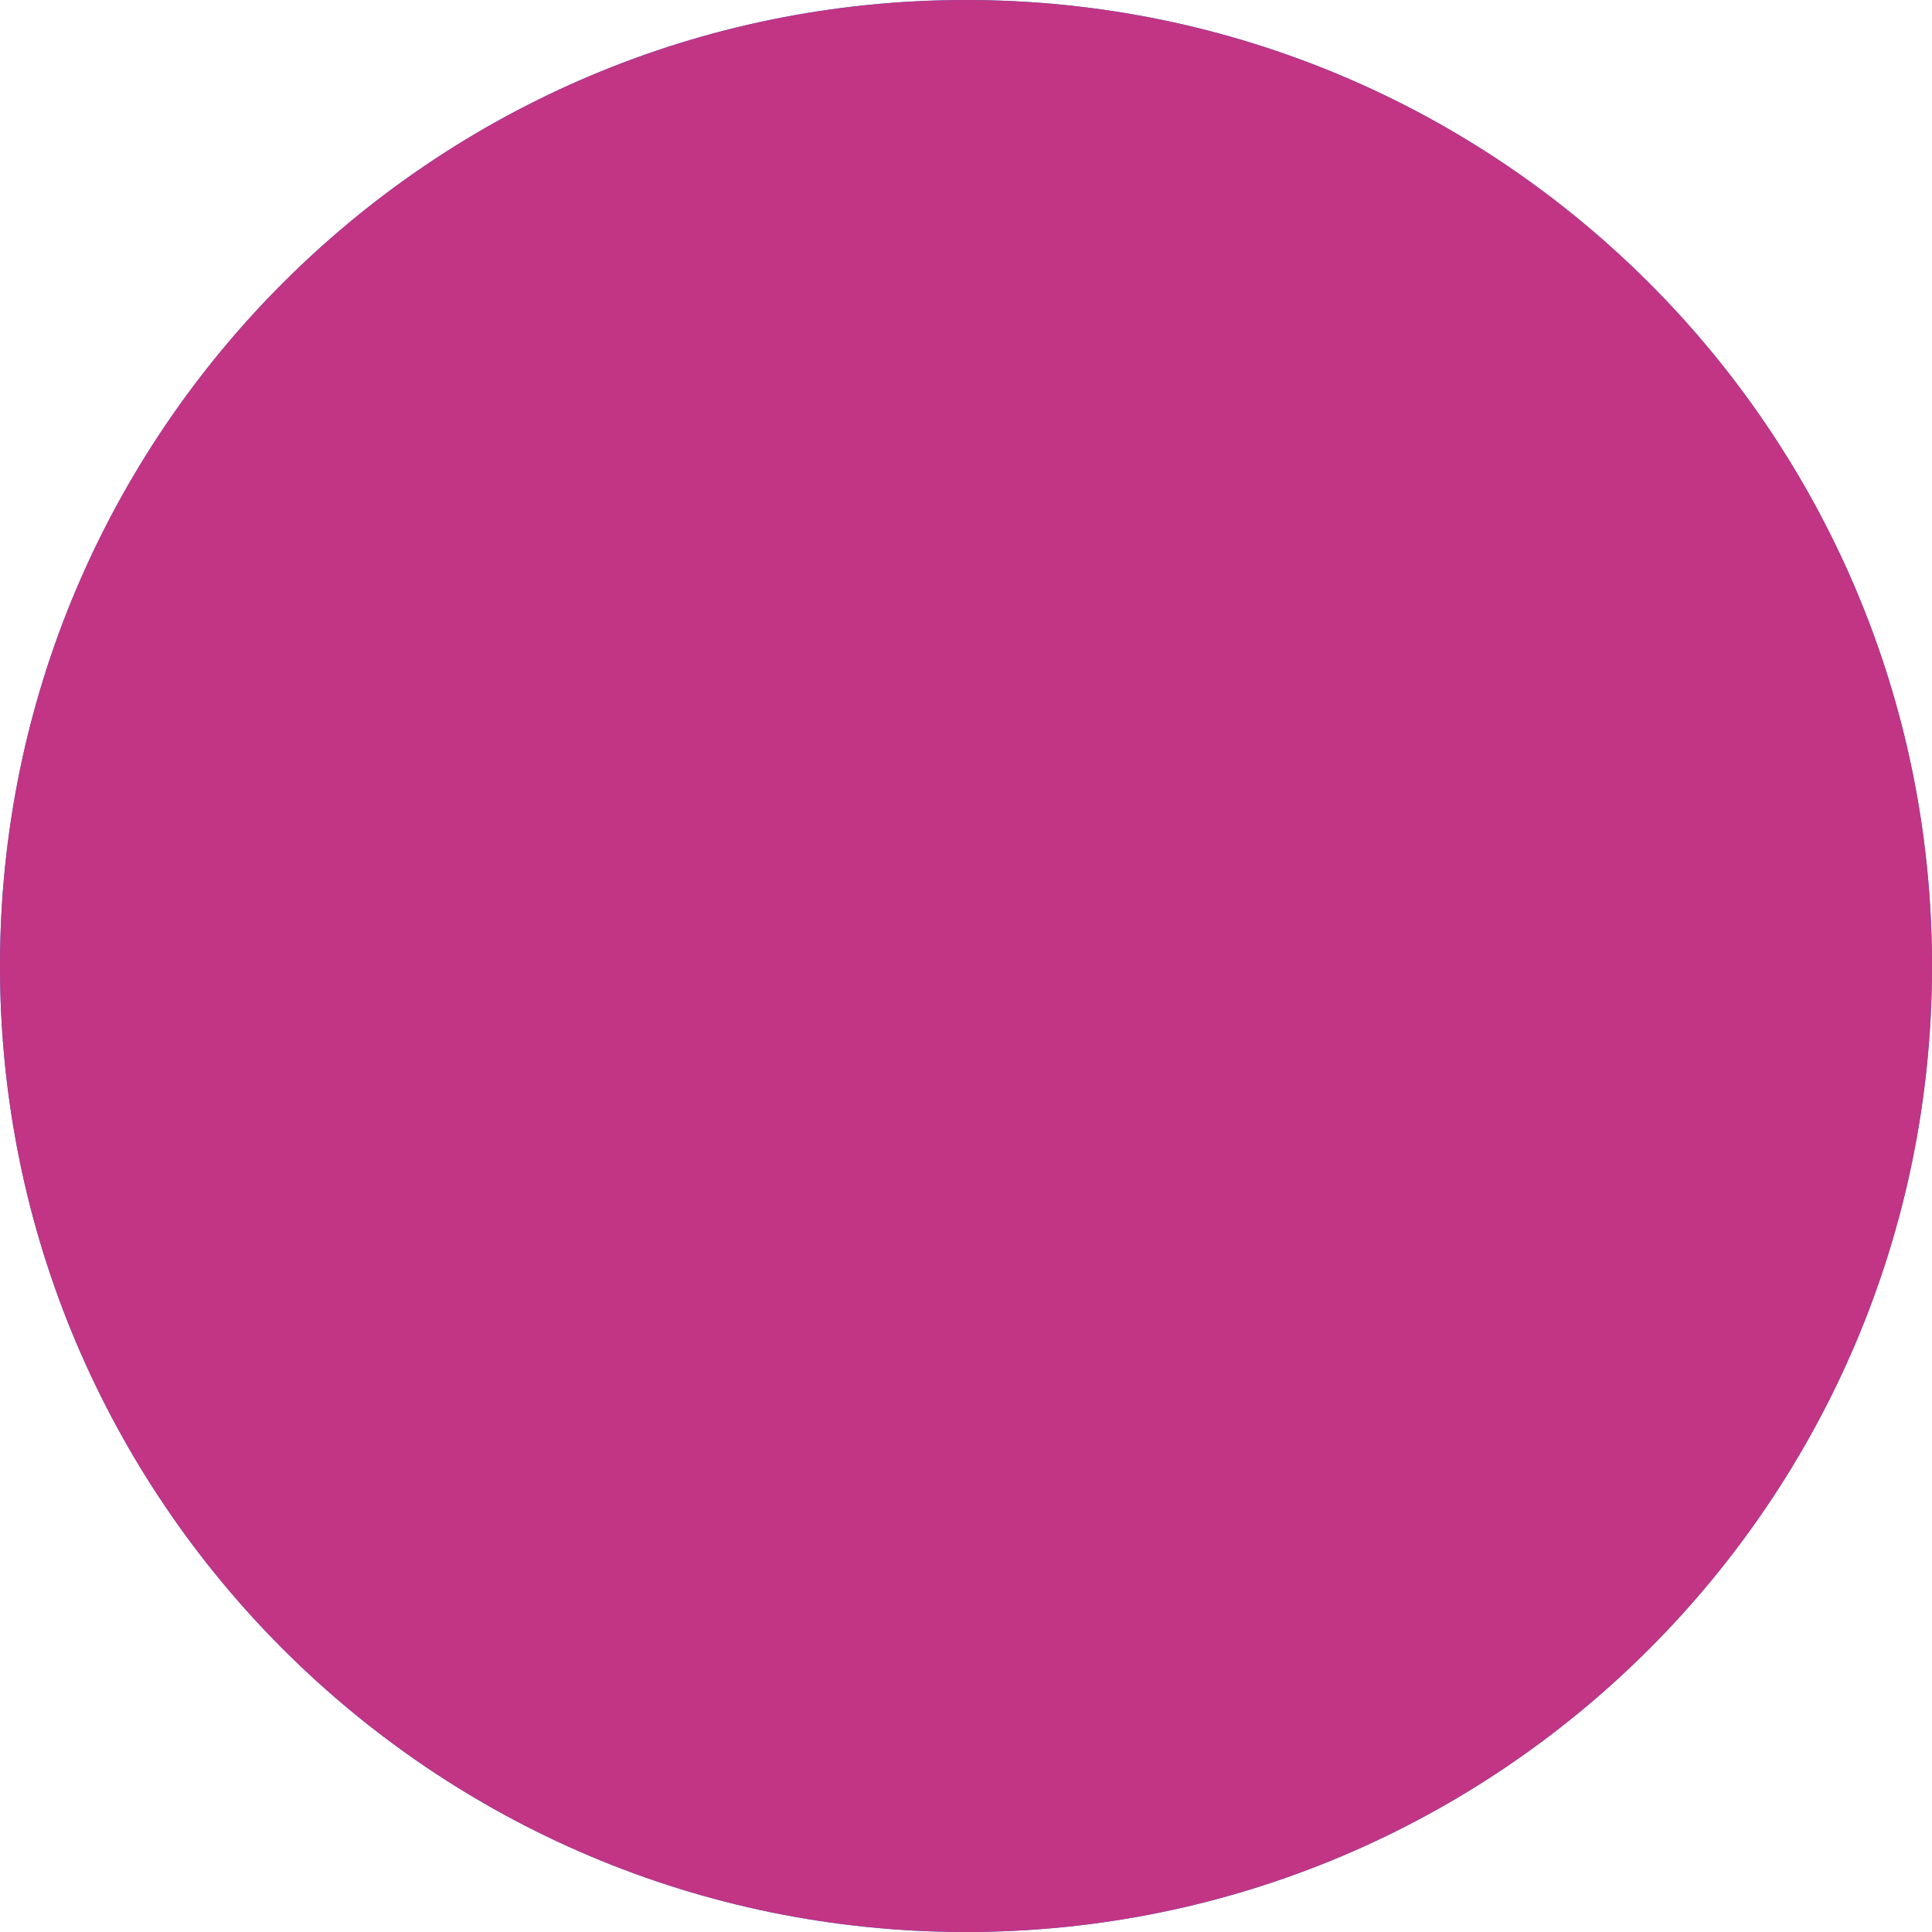
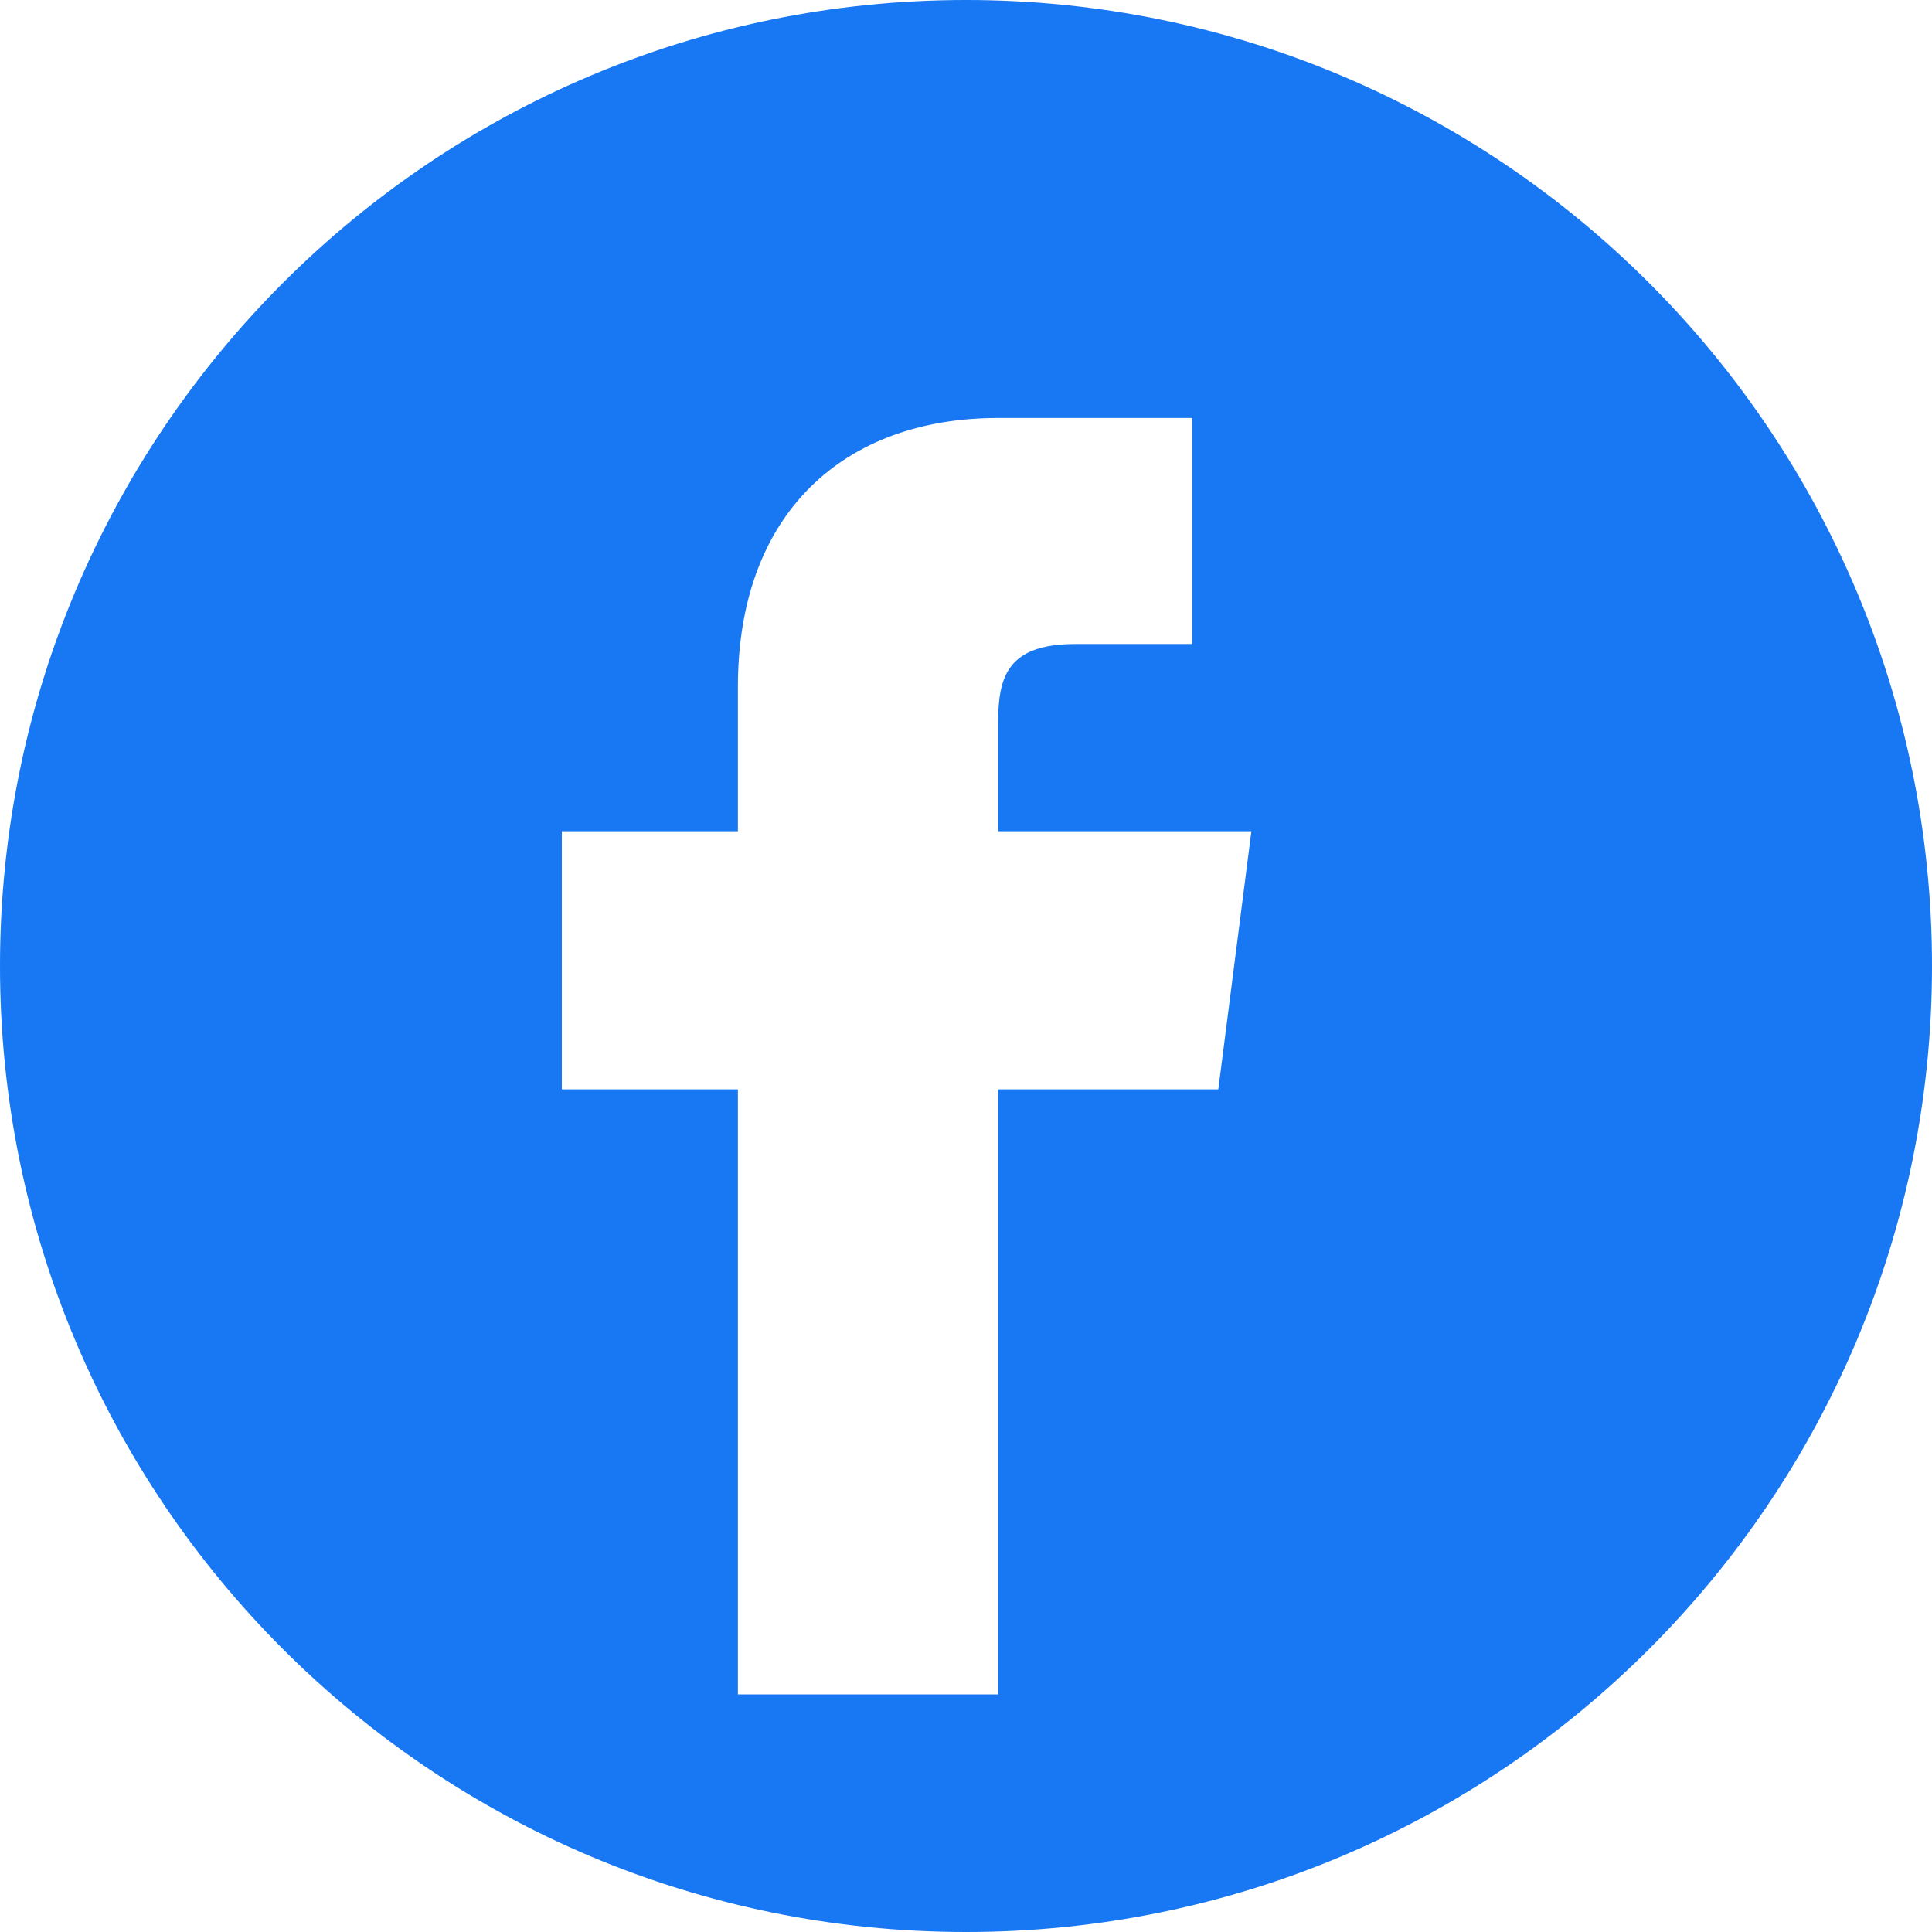
<svg xmlns="http://www.w3.org/2000/svg" version="1.1" id="Layer_1" x="0px" y="0px" width="32px" height="32px" viewBox="0 0 32 32" enable-background="new 0 0 32 32" xml:space="preserve">
  <path fill="#1877F2" d="M16,0C7.163,0,0,7.163,0,16s7.163,16,16,16s16-7.163,16-16S24.837,0,16,0z M20.73,10.667h-2.916c-1.127,0-1.282,0.536-1.282,1.312v1.789h4.195l-0.548,4.275h-3.647v10.021h-4.31V18.043h-2.916v-4.275h2.916v-2.392c0-2.88,1.758-4.453,4.31-4.453h3.212V10.667z" />
-   <path fill="#C13584" d="M16,0C7.163,0,0,7.163,0,16s7.163,16,16,16s16-7.163,16-16S24.837,0,16,0z M21.996,10.158c-0.124-0.124-0.288-0.192-0.457-0.192h-0.29c-0.169,0-0.334,0.068-0.457,0.192c-0.124,0.124-0.192,0.288-0.192,0.457v0.29c0,0.169,0.068,0.334,0.192,0.457c0.124,0.124,0.288,0.192,0.457,0.192h0.29c0.169,0,0.334-0.068,0.457-0.192c0.124-0.124,0.192-0.288,0.192-0.457v-0.29C22.188,10.446,22.119,10.283,21.996,10.158z M16,7.545c-4.664,0-8.455,3.791-8.455,8.455c0,4.664,3.791,8.455,8.455,8.455s8.455-3.791,8.455-8.455C24.455,11.336,20.664,7.545,16,7.545z M16,21.055c-2.784,0-5.055-2.271-5.055-5.055c0-2.784,2.271-5.055,5.055-5.055c2.784,0,5.055,2.271,5.055,5.055C21.055,18.784,18.784,21.055,16,21.055z" />
</svg>